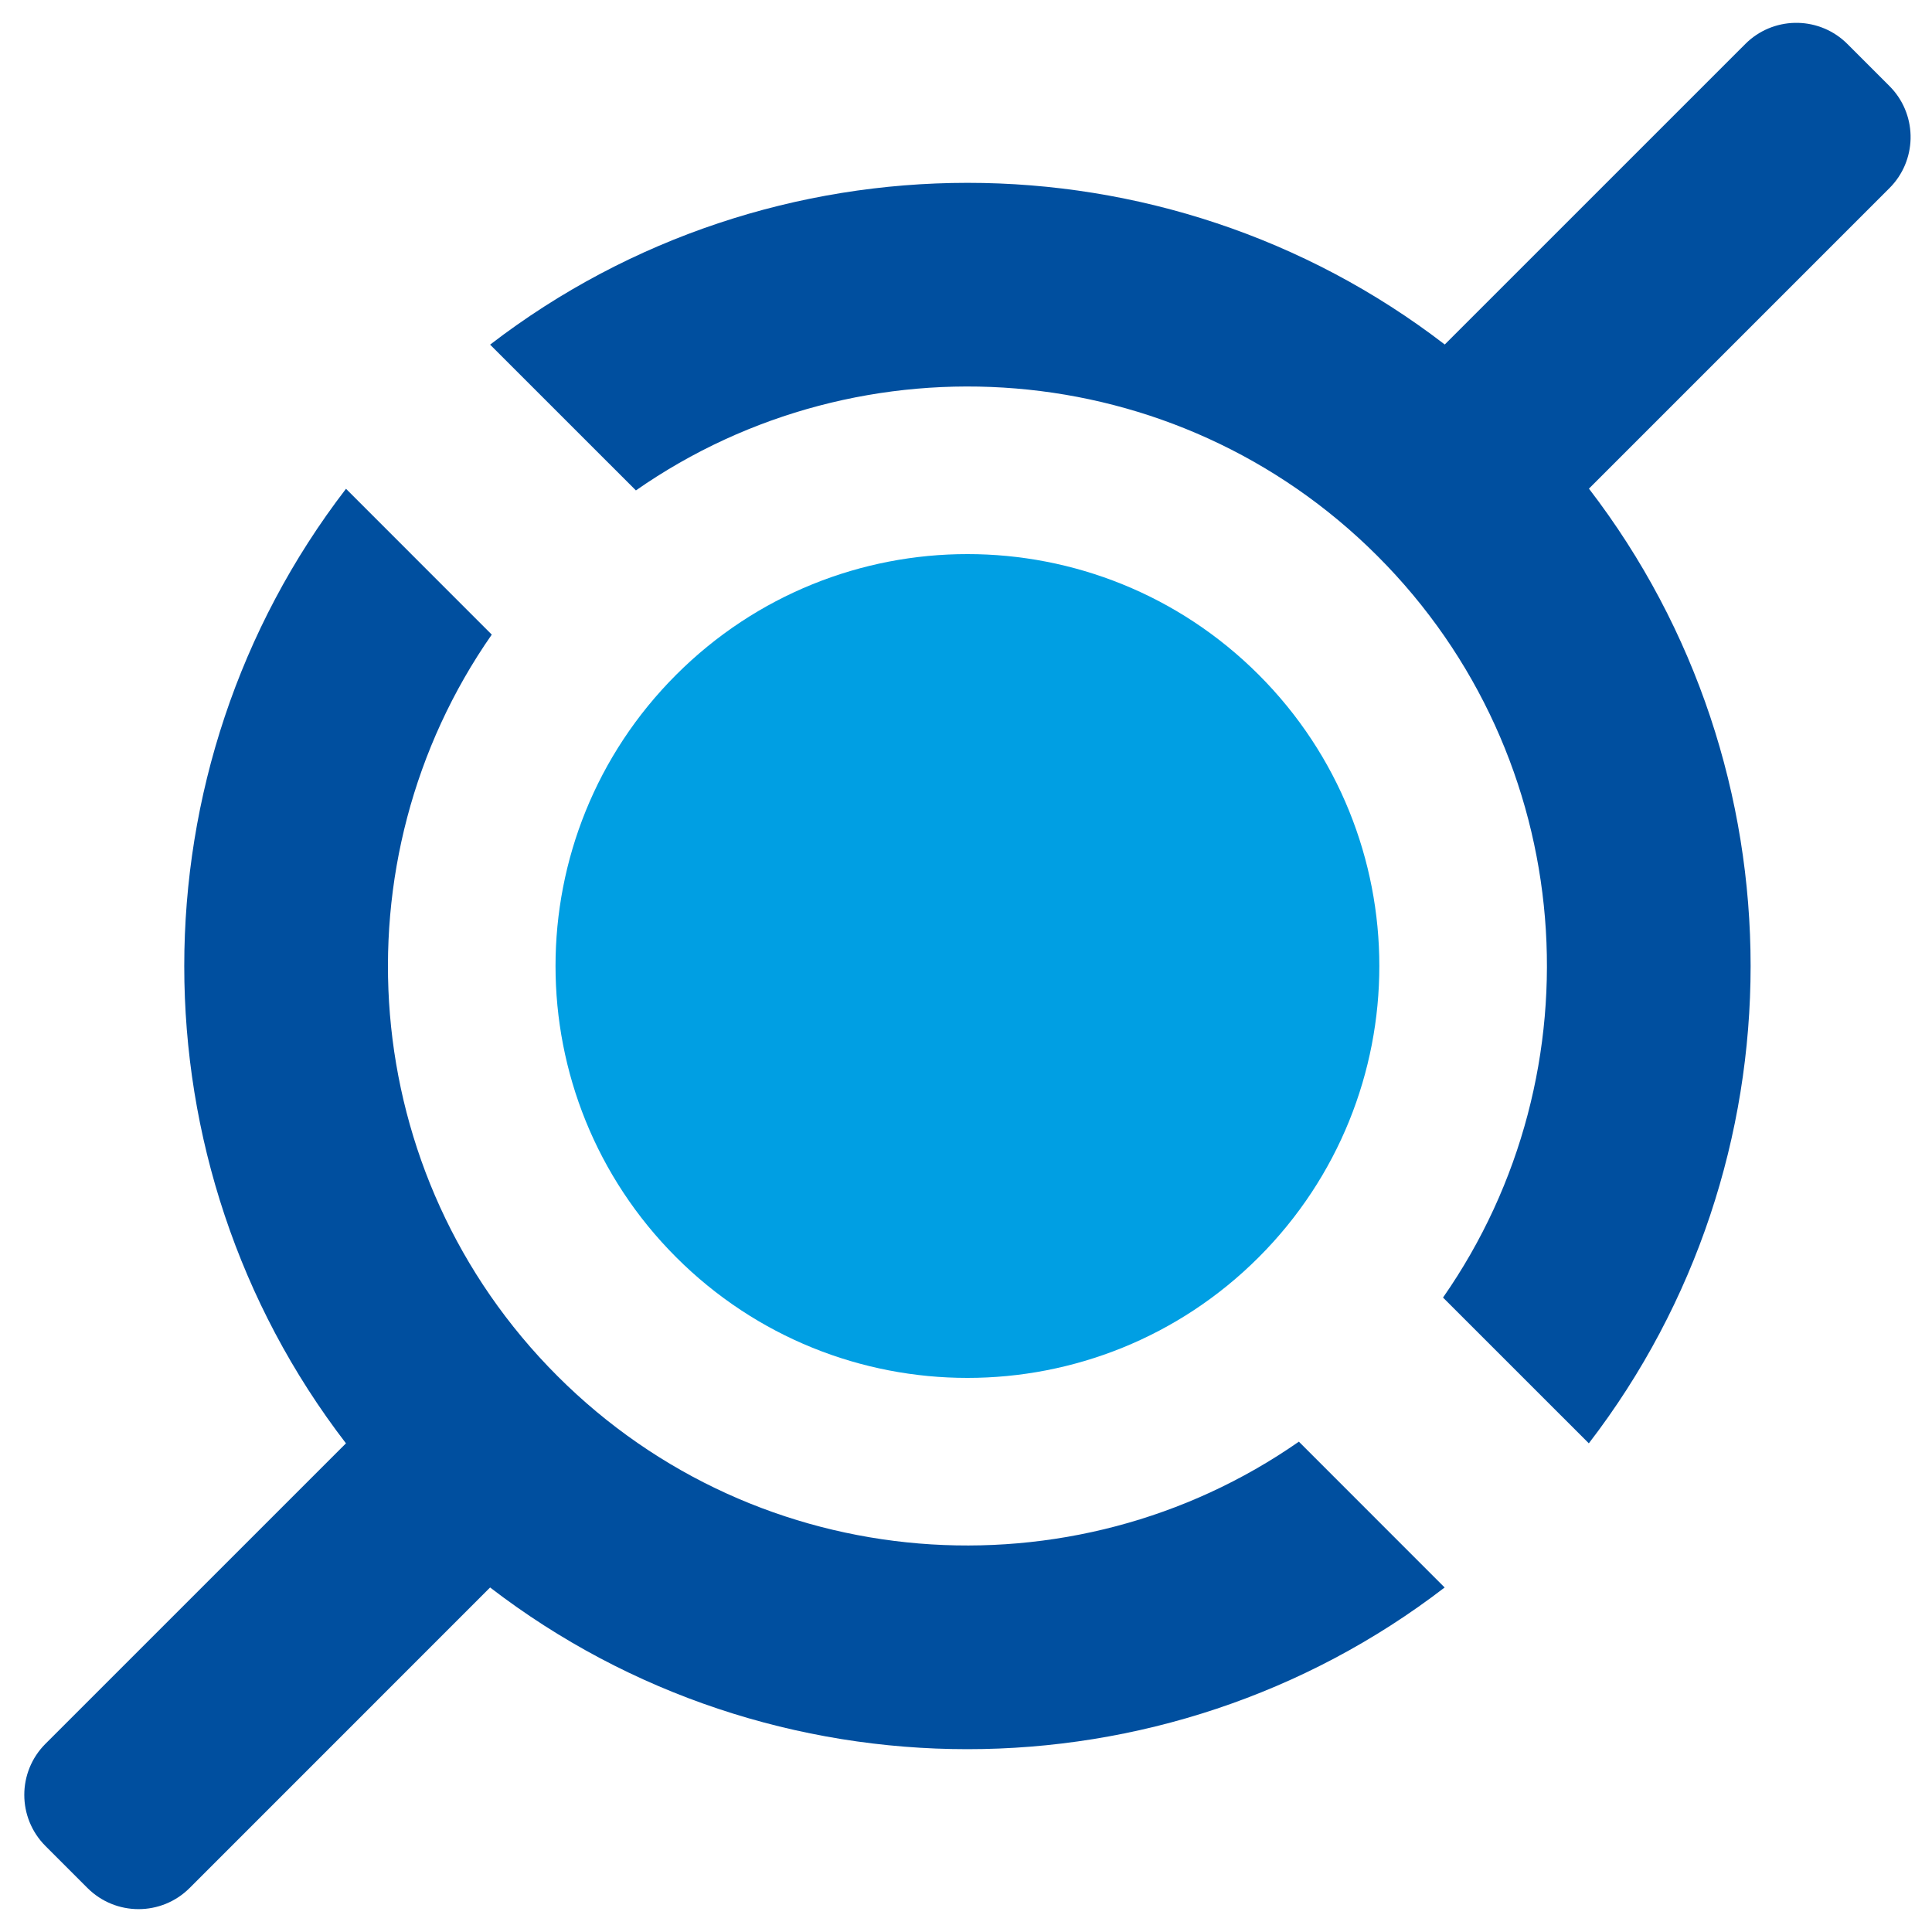
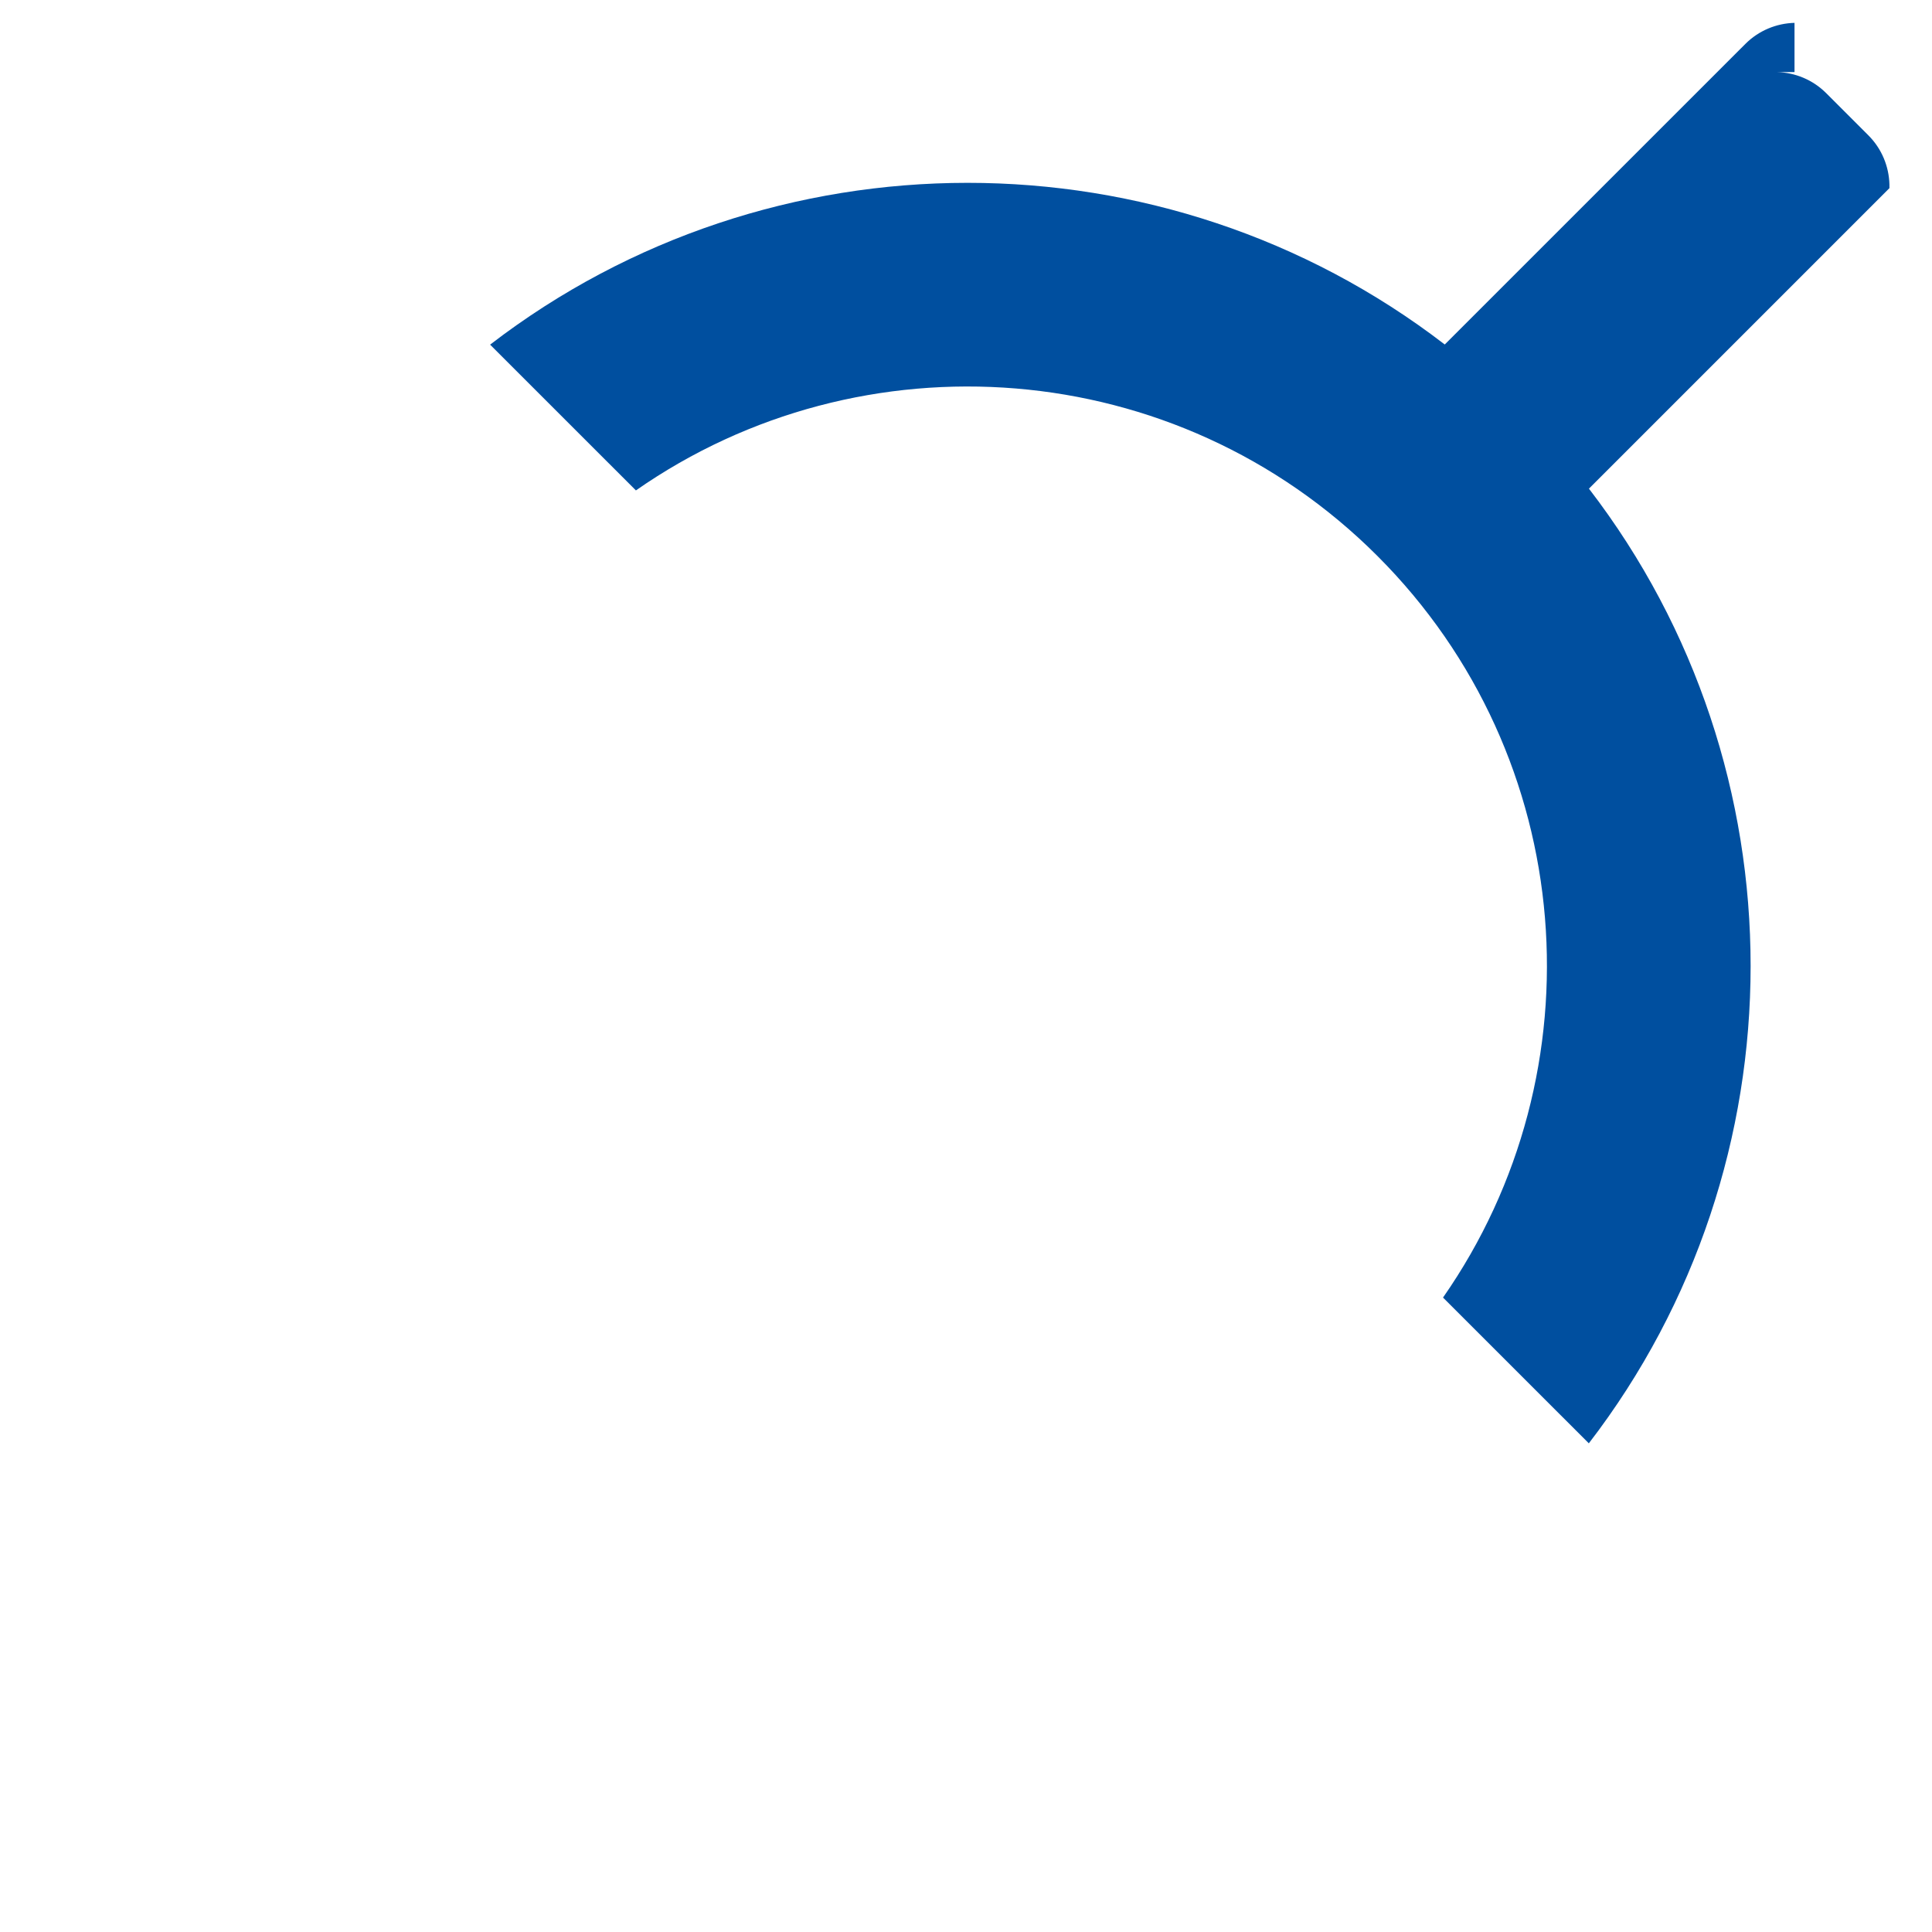
<svg xmlns="http://www.w3.org/2000/svg" version="1.1" id="Ebene_1" x="0px" y="0px" viewBox="0 0 1000 1000" style="enable-background:new 0 0 1000 1000;" xml:space="preserve">
  <style type="text/css">
	.st0{fill:#009FE3;}
	.st1{fill:#004F9F;}
</style>
  <g>
-     <polygon class="st0" points="651.499,650.764 651.499,650.764 651.452,650.811  " />
-     <path class="st0" d="M713.939,500c0.021-54.5-20.848-109.171-62.438-150.748   c-41.586-41.599-96.261-62.473-150.762-62.452   c-54.5-0.021-109.171,20.853-150.748,62.452   c-41.599,41.577-62.473,96.248-62.452,150.748   c-0.021,54.501,20.853,109.176,62.452,150.762l0,0h0v0l0,0   c41.577,41.591,96.248,62.459,150.748,62.438   c54.5,0.021,109.174-20.847,150.76-62.436l0.003-0.003   C693.092,609.174,713.96,554.5,713.939,500z" />
    <polygon class="st0" points="349.989,349.254 349.991,349.252 349.992,349.25  " />
  </g>
-   <path class="st1" d="M928.836,11.831c-9.247,0.243-18.438,3.886-25.48,10.947  L747.802,178.313c-145.13-111.598-348.974-111.561-494.123,0.075l75.47,75.451  c116.96-81.635,279.519-70.37,383.813,33.943  c104.313,104.294,115.577,266.854,33.943,383.832l75.47,75.451  c111.636-145.13,111.654-348.993,0.056-494.141L977.966,97.388  c7.061-7.043,10.704-16.234,10.947-25.48v-1.905  c-0.243-9.247-3.886-18.438-10.947-25.48l-21.744-21.744  c-7.043-7.061-16.234-10.704-25.48-10.947H928.836z" />
-   <path class="st1" d="M179.068,747.065L23.514,902.6  c-14.59,14.608-14.59,38.277,0.019,52.885l21.726,21.726  c14.608,14.608,38.277,14.608,52.885,0.019l155.535-155.554  c145.112,111.598,348.937,111.598,494.067,0l-75.451-75.47  c-116.979,81.579-279.5,70.295-383.776-33.98s-115.559-266.798-33.98-383.757  l-75.451-75.47C67.47,398.147,67.47,601.953,179.068,747.065" />
+   <path class="st1" d="M928.836,11.831c-9.247,0.243-18.438,3.886-25.48,10.947  L747.802,178.313c-145.13-111.598-348.974-111.561-494.123,0.075l75.47,75.451  c116.96-81.635,279.519-70.37,383.813,33.943  c104.313,104.294,115.577,266.854,33.943,383.832l75.47,75.451  c111.636-145.13,111.654-348.993,0.056-494.141L977.966,97.388  v-1.905  c-0.243-9.247-3.886-18.438-10.947-25.48l-21.744-21.744  c-7.043-7.061-16.234-10.704-25.48-10.947H928.836z" />
</svg>